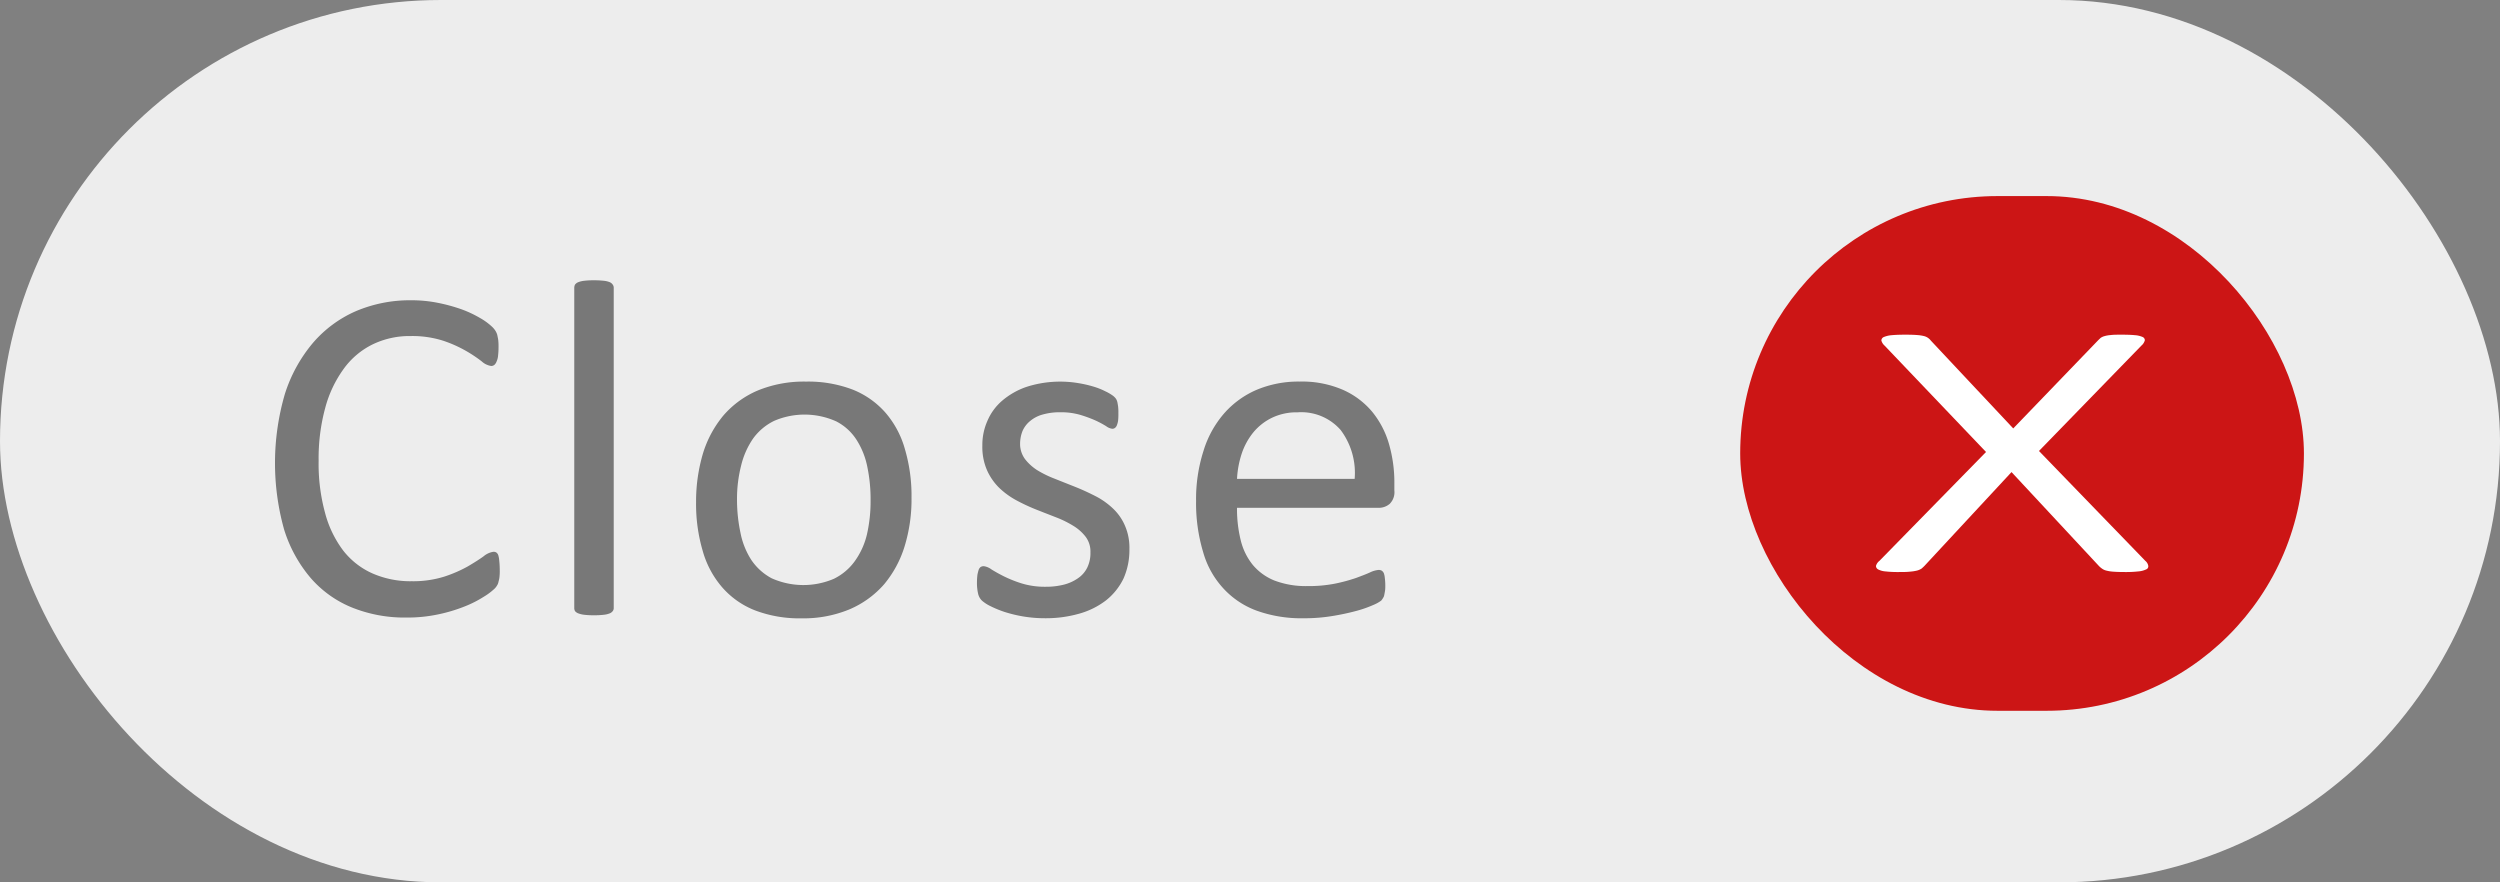
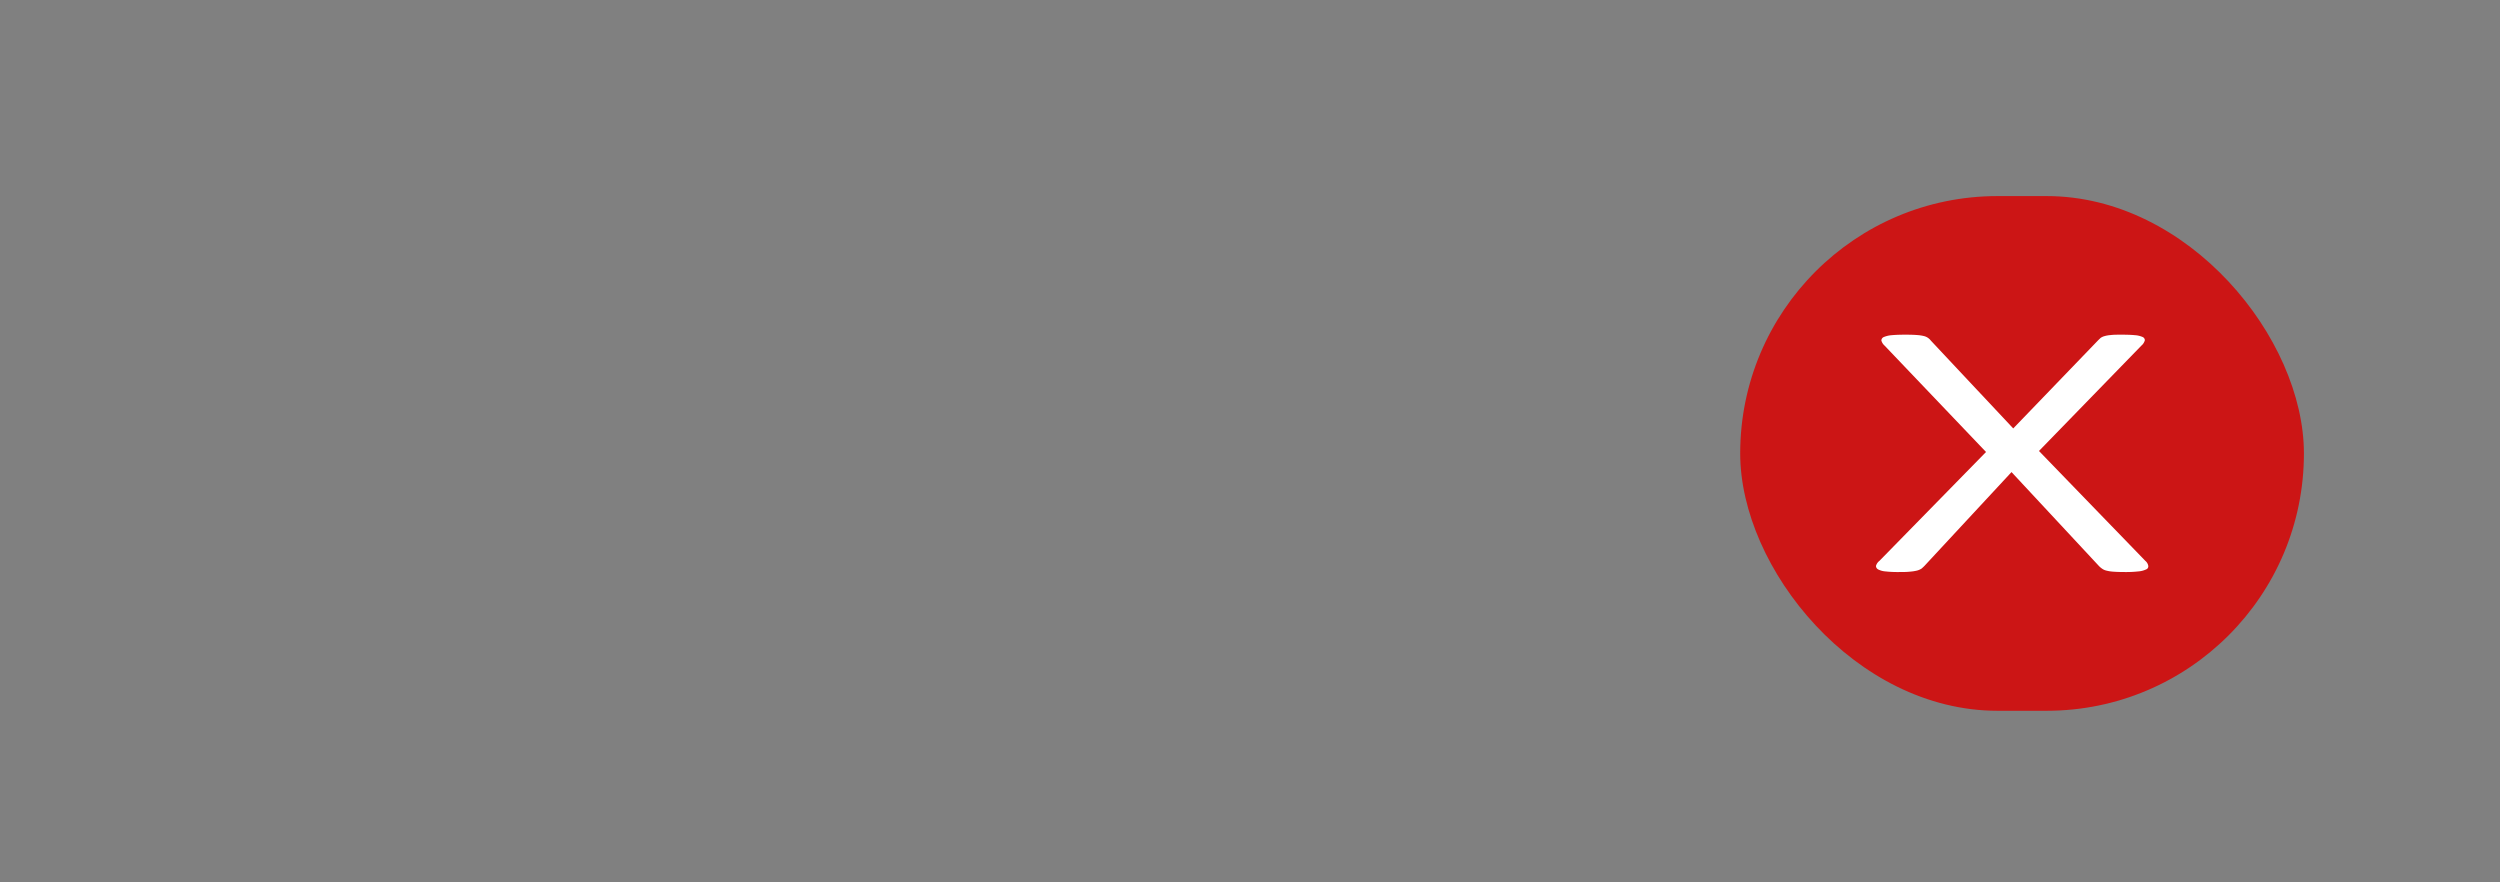
<svg xmlns="http://www.w3.org/2000/svg" id="closeBtn" width="102" height="36" viewBox="0 0 102 36">
  <rect x="0" y="0" width="102" height="36" fill="#808080" stroke="none" />
  <defs>
    <style>
      .cls-1 {
        fill: #ededed;
      }

      .cls-2 {
        fill: #cc1515;
      }

      .cls-3 {
        fill: #fff;
      }

      .cls-3, .cls-4 {
        fill-rule: evenodd;
      }

      .cls-4 {
        fill: #464646;
        fill-opacity: 0.7;
      }
    </style>
  </defs>
-   <rect id="Rounded_Rectangle_6_copy_8" data-name="Rounded Rectangle 6 copy 8" class="cls-1" width="102" height="36" rx="18" ry="18" />
  <rect id="Rounded_Rectangle_6_copy_10" data-name="Rounded Rectangle 6 copy 10" class="cls-2" x="71" y="8" width="23" height="21" rx="10.5" ry="10.5" />
  <path id="x" class="cls-3" d="M1293.19,458.4l4.18-4.3a0.431,0.431,0,0,0,.14-0.218,0.148,0.148,0,0,0-.1-0.136,0.945,0.945,0,0,0-.31-0.071c-0.14-.014-0.32-0.02-0.52-0.02s-0.35,0-.46.015a1.243,1.243,0,0,0-.26.045,0.5,0.5,0,0,0-.16.076c-0.03.031-.07,0.066-0.11,0.107l-3.45,3.582-3.36-3.582a0.558,0.558,0,0,0-.11-0.107,0.5,0.5,0,0,0-.16-0.076,1.615,1.615,0,0,0-.29-0.045c-0.12-.01-0.28-0.015-0.49-0.015s-0.39.006-.54,0.02a1.057,1.057,0,0,0-.33.076,0.157,0.157,0,0,0-.1.142,0.424,0.424,0,0,0,.13.207l4.14,4.341-4.35,4.443a0.39,0.39,0,0,0-.14.207,0.163,0.163,0,0,0,.09.142,0.785,0.785,0,0,0,.3.081,4.334,4.334,0,0,0,.51.025c0.2,0,.35,0,0.48-0.015a1.8,1.8,0,0,0,.3-0.046,0.649,0.649,0,0,0,.18-0.08c0.04-.034.08-0.071,0.12-0.112l3.55-3.825,3.56,3.825a0.832,0.832,0,0,0,.13.112,0.481,0.481,0,0,0,.17.08,1.518,1.518,0,0,0,.29.046c0.12,0.01.29,0.015,0.49,0.015a4.47,4.47,0,0,0,.53-0.025,0.913,0.913,0,0,0,.32-0.081,0.133,0.133,0,0,0,.09-0.142,0.333,0.333,0,0,0-.12-0.207Z" transform="translate(-1210 -440)" />
-   <path id="Close" class="cls-4" d="M1230.37,462.884a1.052,1.052,0,0,0-.04-0.23,0.224,0.224,0,0,0-.08-0.112,0.213,0.213,0,0,0-.12-0.029,0.808,0.808,0,0,0-.4.185c-0.17.124-.39,0.262-0.65,0.415a5.419,5.419,0,0,1-.96.415,4.258,4.258,0,0,1-1.32.186,3.856,3.856,0,0,1-1.6-.317,3.121,3.121,0,0,1-1.2-.938,4.416,4.416,0,0,1-.74-1.543,7.6,7.6,0,0,1-.26-2.124,7.828,7.828,0,0,1,.27-2.153,4.805,4.805,0,0,1,.76-1.6,3.183,3.183,0,0,1,1.18-.991,3.448,3.448,0,0,1,1.54-.337,4.143,4.143,0,0,1,1.33.19,5.141,5.141,0,0,1,.94.42,5.6,5.6,0,0,1,.63.42,0.74,0.74,0,0,0,.39.191,0.21,0.21,0,0,0,.13-0.044,0.347,0.347,0,0,0,.09-0.137,0.7,0.7,0,0,0,.06-0.23,2.956,2.956,0,0,0,.02-0.332,2.729,2.729,0,0,0-.01-0.3c-0.01-.085-0.03-0.158-0.04-0.22a0.646,0.646,0,0,0-.07-0.161,0.841,0.841,0,0,0-.17-0.2,2.539,2.539,0,0,0-.47-0.337,4.545,4.545,0,0,0-.78-0.362,6.9,6.9,0,0,0-.96-0.258,5.442,5.442,0,0,0-1.06-.1,5.626,5.626,0,0,0-2.27.449,4.872,4.872,0,0,0-1.75,1.3,6.065,6.065,0,0,0-1.14,2.085,10.064,10.064,0,0,0-.03,5.513,5.61,5.61,0,0,0,1.08,1.977,4.446,4.446,0,0,0,1.69,1.211,5.74,5.74,0,0,0,2.22.41,6.054,6.054,0,0,0,1.31-.132,6.475,6.475,0,0,0,1.07-.322,4.49,4.49,0,0,0,.77-0.39,2.5,2.5,0,0,0,.41-0.3,0.609,0.609,0,0,0,.14-0.166,0.408,0.408,0,0,0,.06-0.157,1.064,1.064,0,0,0,.04-0.2,2.264,2.264,0,0,0,.01-0.273A3.546,3.546,0,0,0,1230.37,462.884Zm4.67-11.133a0.215,0.215,0,0,0-.04-0.137,0.278,0.278,0,0,0-.12-0.1,0.9,0.9,0,0,0-.25-0.059,3.338,3.338,0,0,0-.4-0.019,3.157,3.157,0,0,0-.39.019,1,1,0,0,0-.25.059,0.313,0.313,0,0,0-.13.1,0.3,0.3,0,0,0-.03.137V464.8a0.268,0.268,0,0,0,.03.132,0.324,0.324,0,0,0,.13.092,1,1,0,0,0,.25.059,3.128,3.128,0,0,0,.39.02,3.308,3.308,0,0,0,.4-0.02,0.9,0.9,0,0,0,.25-0.059,0.286,0.286,0,0,0,.12-0.092,0.2,0.2,0,0,0,.04-0.132V451.751Zm11.88,6.572a3.864,3.864,0,0,0-.8-1.494,3.5,3.5,0,0,0-1.34-.937,5.089,5.089,0,0,0-1.89-.323,4.965,4.965,0,0,0-1.97.362,3.831,3.831,0,0,0-1.4,1.015,4.453,4.453,0,0,0-.84,1.558,6.872,6.872,0,0,0-.28,1.977,6.782,6.782,0,0,0,.27,1.993,3.864,3.864,0,0,0,.8,1.494,3.438,3.438,0,0,0,1.34.937,5.089,5.089,0,0,0,1.89.323,4.9,4.9,0,0,0,1.96-.367,3.915,3.915,0,0,0,1.41-1.02,4.444,4.444,0,0,0,.84-1.558,6.543,6.543,0,0,0,.28-1.977A6.745,6.745,0,0,0,1246.92,458.323Zm-1.55,3.487a3.078,3.078,0,0,1-.5,1.093,2.287,2.287,0,0,1-.85.713,3.166,3.166,0,0,1-2.54-.024,2.311,2.311,0,0,1-.83-0.752,3.159,3.159,0,0,1-.44-1.109,6.5,6.5,0,0,1-.14-1.357,5.506,5.506,0,0,1,.17-1.387,3.3,3.3,0,0,1,.49-1.1,2.3,2.3,0,0,1,.86-0.718,3.143,3.143,0,0,1,2.53.024,2.147,2.147,0,0,1,.83.757,3.211,3.211,0,0,1,.44,1.113,6.485,6.485,0,0,1,.13,1.348A6.082,6.082,0,0,1,1245.37,461.81Zm10.52-.381a2.1,2.1,0,0,0-.5-0.7,3.075,3.075,0,0,0-.72-0.5c-0.27-.137-0.54-0.261-0.82-0.372s-0.55-.218-0.81-0.322a4.309,4.309,0,0,1-.72-0.351,1.977,1.977,0,0,1-.5-0.454,1.037,1.037,0,0,1-.2-0.64,1.41,1.41,0,0,1,.1-0.508,1.084,1.084,0,0,1,.31-0.405,1.336,1.336,0,0,1,.51-0.264,2.546,2.546,0,0,1,.72-0.093,2.839,2.839,0,0,1,.82.108,5.445,5.445,0,0,1,.62.229,4.041,4.041,0,0,1,.43.23,0.527,0.527,0,0,0,.25.107,0.182,0.182,0,0,0,.11-0.034,0.255,0.255,0,0,0,.08-0.112,0.842,0.842,0,0,0,.05-0.2,2.523,2.523,0,0,0,.01-0.289,2.037,2.037,0,0,0-.01-0.263c-0.01-.072-0.02-0.132-0.03-0.181a0.517,0.517,0,0,0-.05-0.132,0.583,0.583,0,0,0-.13-0.136,1.888,1.888,0,0,0-.31-0.181,2.9,2.9,0,0,0-.48-0.191,4.838,4.838,0,0,0-.64-0.146,4.494,4.494,0,0,0-2.1.156,3.047,3.047,0,0,0-1,.571,2.23,2.23,0,0,0-.6.831,2.407,2.407,0,0,0-.2.991,2.377,2.377,0,0,0,.19,1.006,2.342,2.342,0,0,0,.5.722,3.23,3.23,0,0,0,.71.513,7.661,7.661,0,0,0,.81.376c0.28,0.111.55,0.216,0.81,0.317a4.227,4.227,0,0,1,.7.347,1.838,1.838,0,0,1,.5.449,1,1,0,0,1,.19.625,1.356,1.356,0,0,1-.13.625,1.12,1.12,0,0,1-.38.435,1.756,1.756,0,0,1-.57.259,2.922,2.922,0,0,1-.74.088,3.223,3.223,0,0,1-.97-0.132,5.051,5.051,0,0,1-.73-0.288c-0.2-.1-0.38-0.2-0.52-0.289a0.69,0.69,0,0,0-.31-0.131,0.247,0.247,0,0,0-.13.034,0.255,0.255,0,0,0-.08.112,1.935,1.935,0,0,0-.05.2,2.611,2.611,0,0,0-.02.313,1.966,1.966,0,0,0,.05.478,0.562,0.562,0,0,0,.16.274,1.514,1.514,0,0,0,.34.219,4.306,4.306,0,0,0,.57.235,5.5,5.5,0,0,0,.76.185,5.307,5.307,0,0,0,.9.074,4.93,4.93,0,0,0,1.39-.186,3.206,3.206,0,0,0,1.1-.547,2.557,2.557,0,0,0,.71-0.889,2.865,2.865,0,0,0,.24-1.2A2.255,2.255,0,0,0,1255.89,461.429Zm11-1.7a5.652,5.652,0,0,0-.22-1.617,3.688,3.688,0,0,0-.69-1.318,3.294,3.294,0,0,0-1.2-.894,4.2,4.2,0,0,0-1.76-.332,4.4,4.4,0,0,0-1.75.337,3.711,3.711,0,0,0-1.33.967,4.194,4.194,0,0,0-.84,1.533,6.445,6.445,0,0,0-.3,2.036,6.914,6.914,0,0,0,.29,2.09,3.63,3.63,0,0,0,.84,1.494,3.456,3.456,0,0,0,1.37.9,5.4,5.4,0,0,0,1.9.3,6.989,6.989,0,0,0,1.17-.093,9.672,9.672,0,0,0,.98-0.21,4.773,4.773,0,0,0,.68-0.239,1.5,1.5,0,0,0,.32-0.176,0.612,0.612,0,0,0,.08-0.113,0.3,0.3,0,0,0,.05-0.131c0.01-.049.02-0.1,0.03-0.166s0.01-.135.01-0.22a2.4,2.4,0,0,0-.02-0.3,0.722,0.722,0,0,0-.04-0.19,0.261,0.261,0,0,0-.08-0.1,0.247,0.247,0,0,0-.13-0.034,1,1,0,0,0-.35.1c-0.15.069-.35,0.145-0.58,0.23a6.919,6.919,0,0,1-.85.229,5.477,5.477,0,0,1-1.12.1,3.6,3.6,0,0,1-1.35-.225,2.24,2.24,0,0,1-.89-0.644,2.551,2.551,0,0,1-.49-1.006,5.325,5.325,0,0,1-.15-1.318h5.79a0.677,0.677,0,0,0,.44-0.162,0.665,0.665,0,0,0,.19-0.542V459.73Zm-6.42-.186a3.917,3.917,0,0,1,.19-1.03,2.764,2.764,0,0,1,.47-0.865,2.275,2.275,0,0,1,.76-0.6,2.32,2.32,0,0,1,1.05-.225,2.134,2.134,0,0,1,1.76.723,2.915,2.915,0,0,1,.57,1.992h-4.8Z" transform="translate(-1210 -440)" />
</svg>